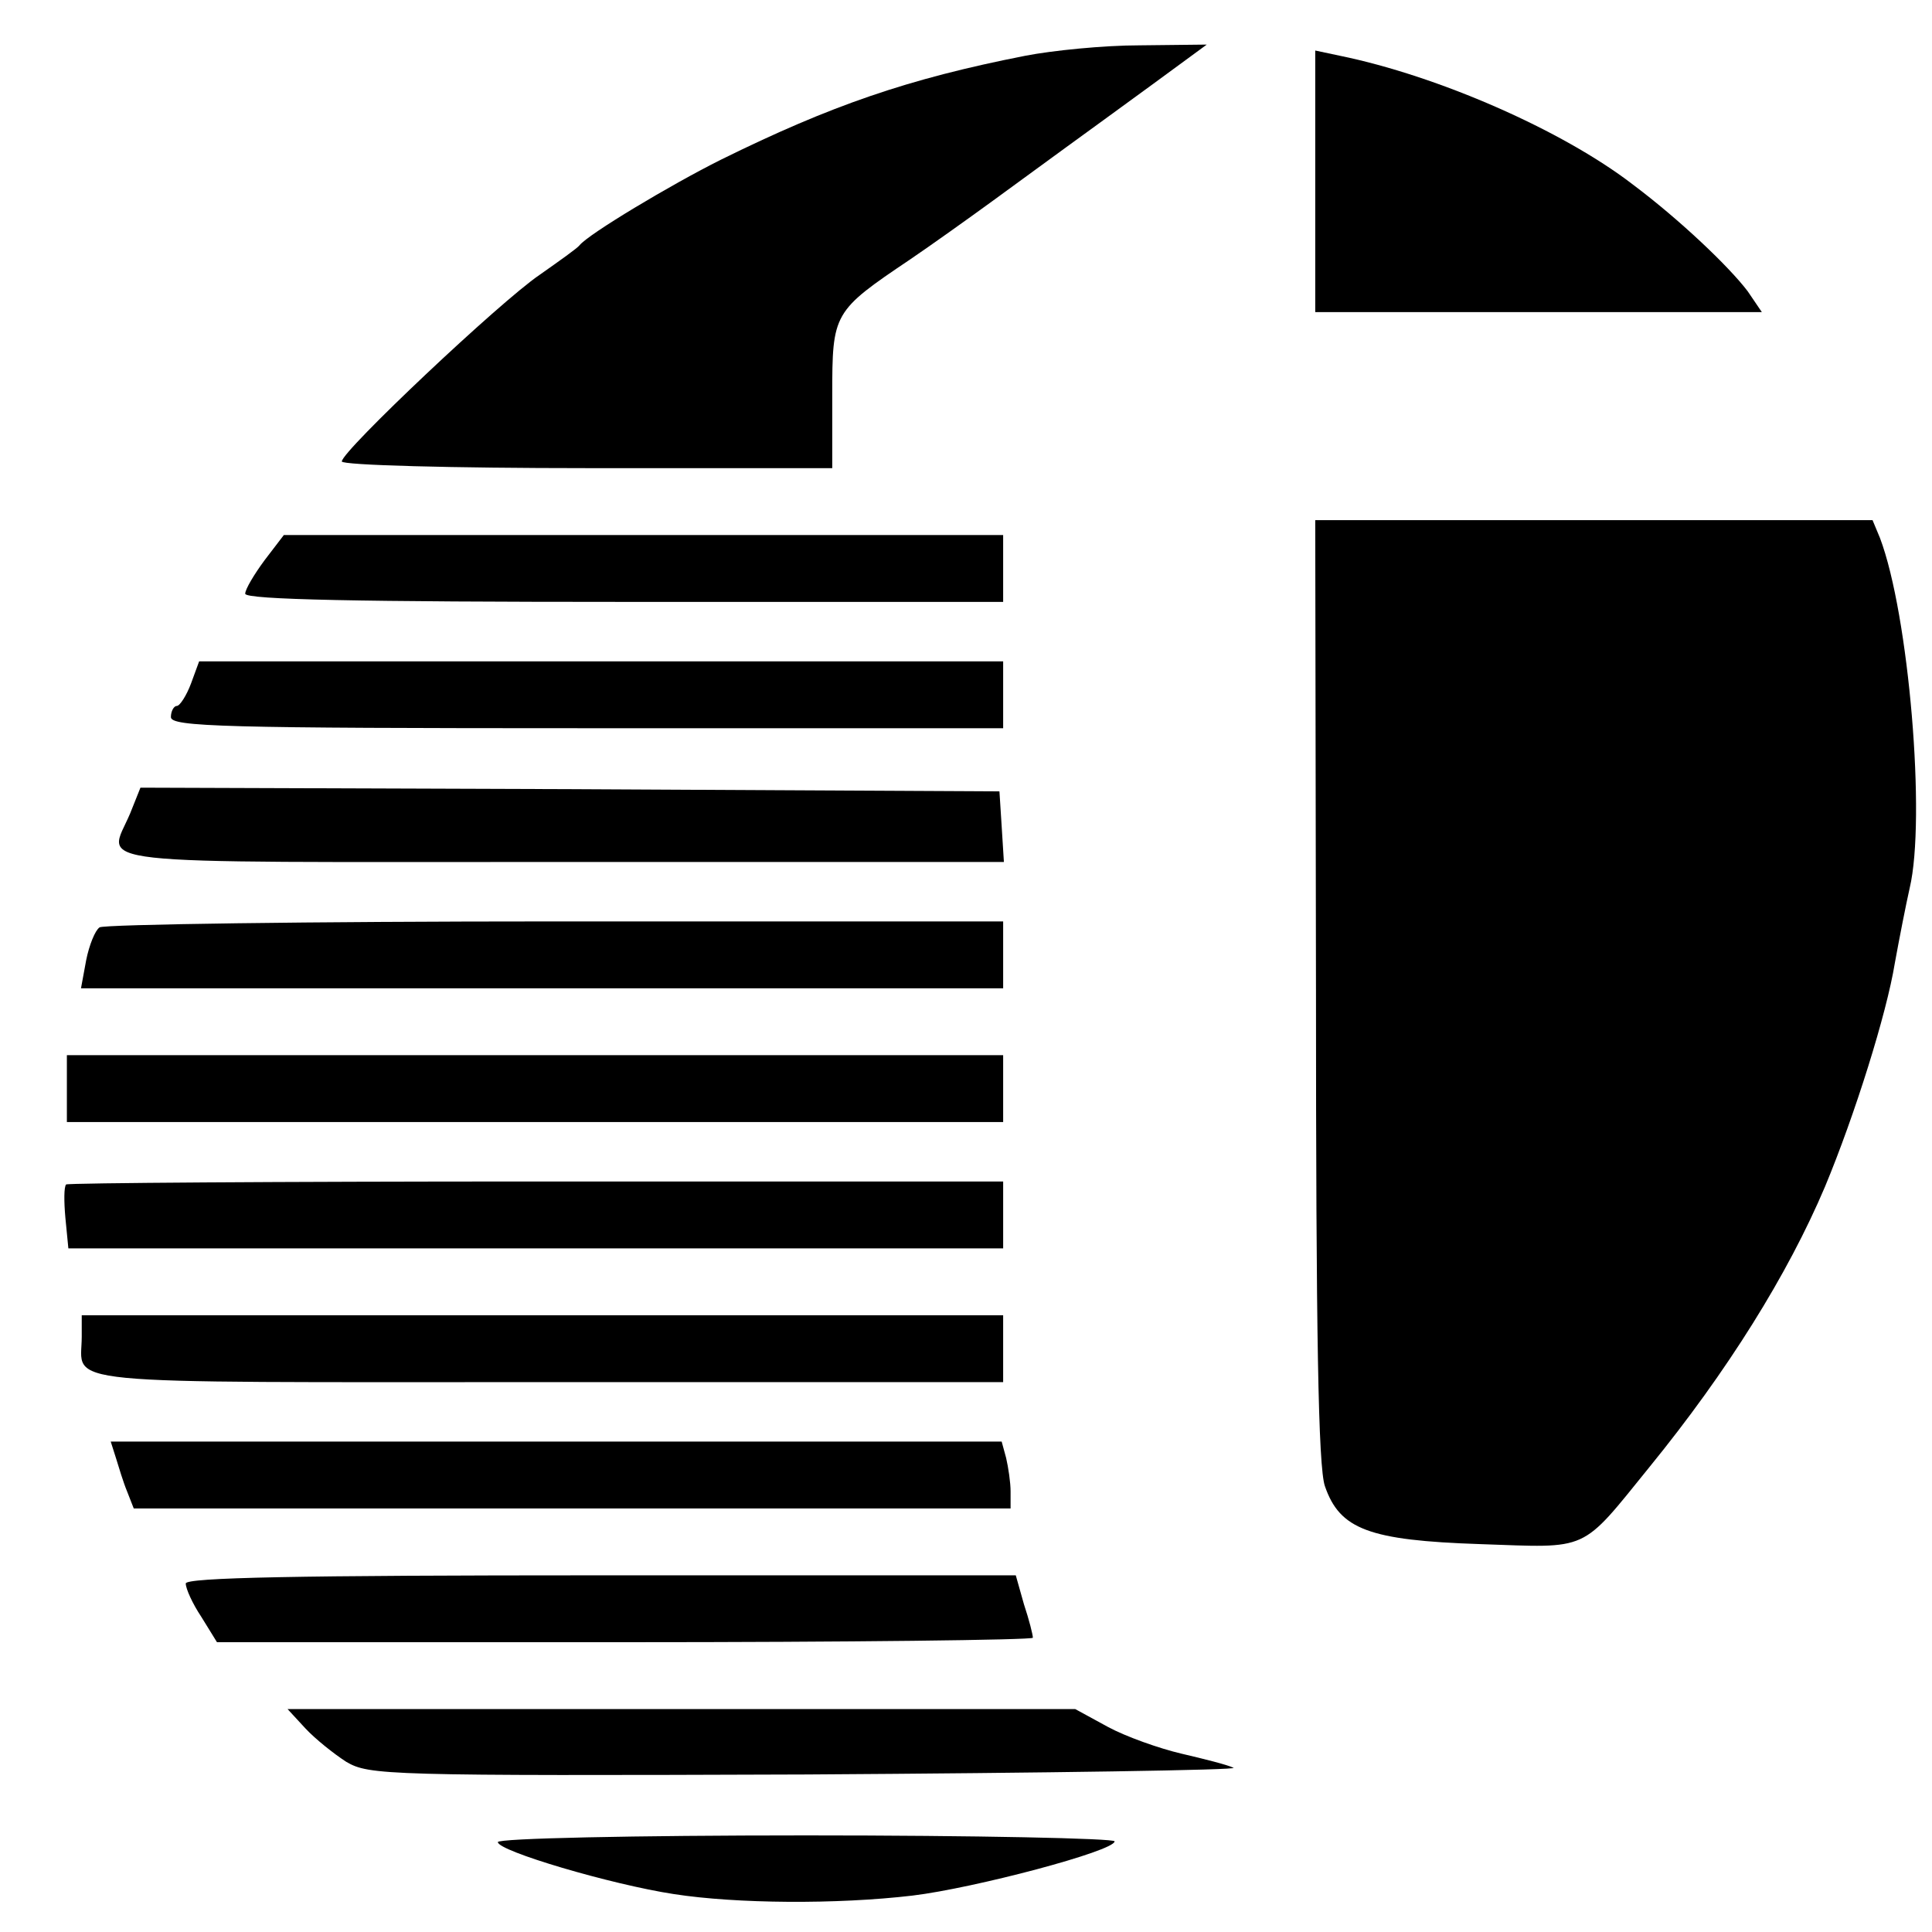
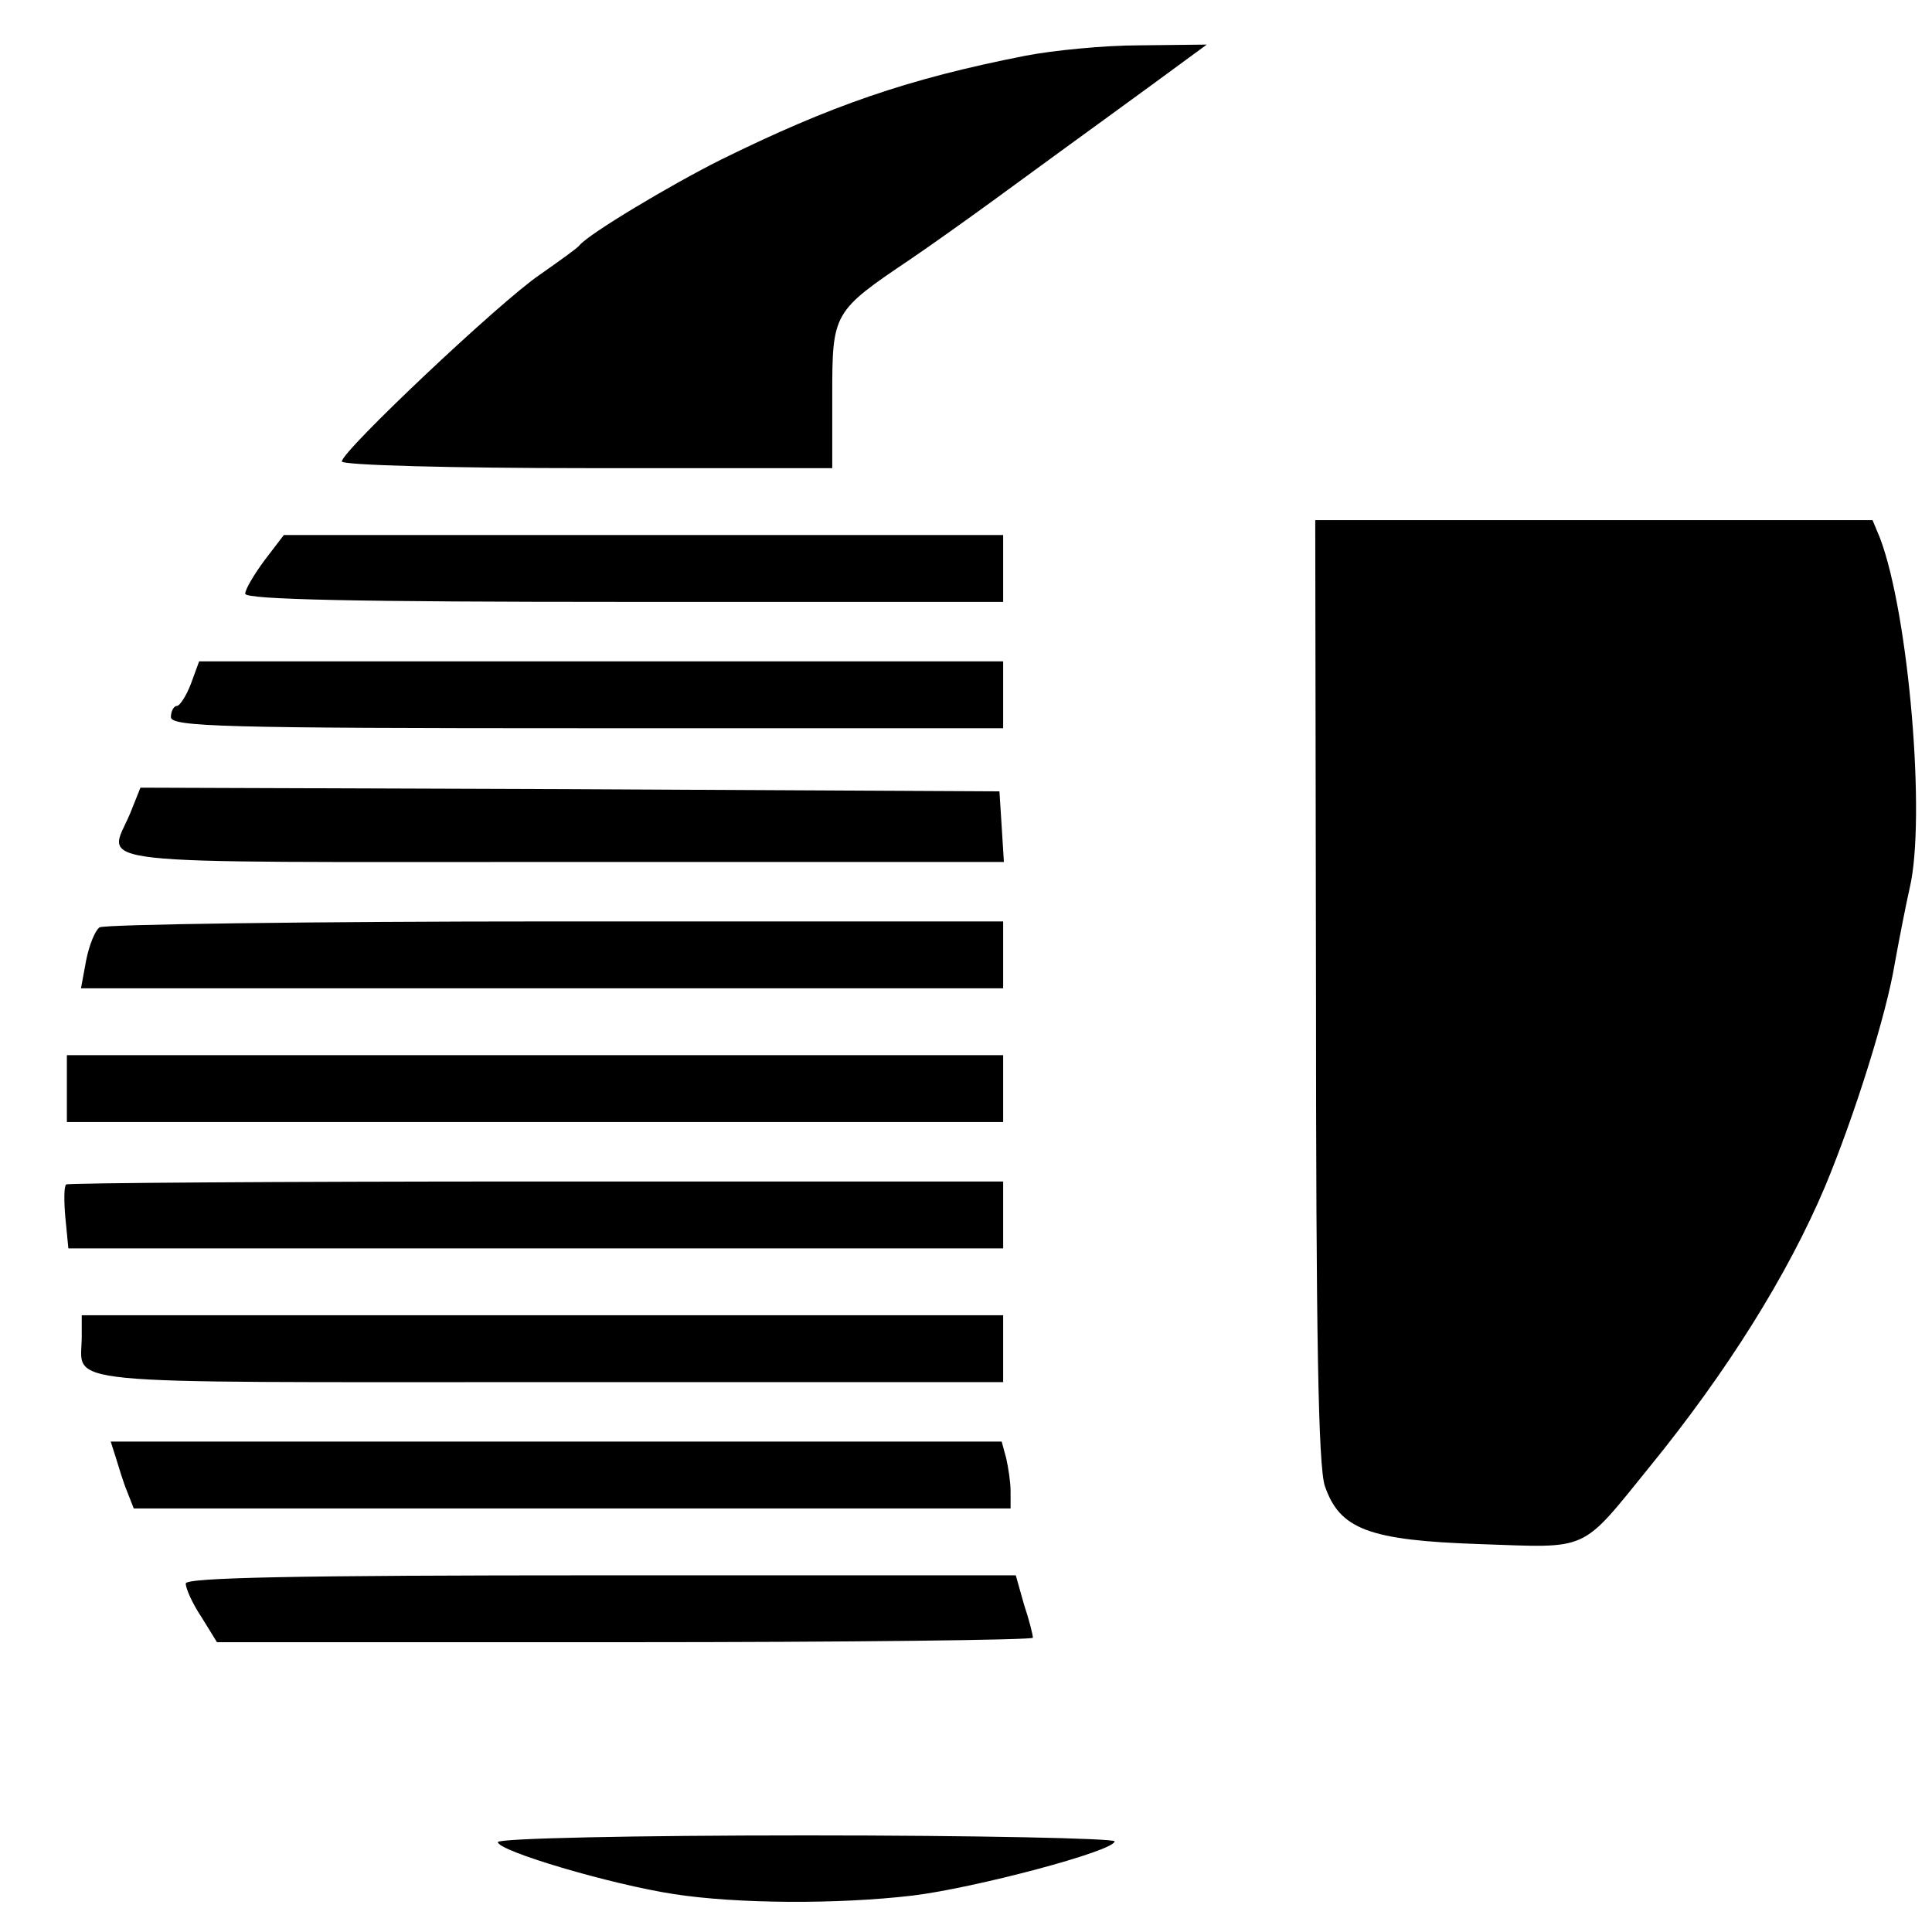
<svg xmlns="http://www.w3.org/2000/svg" version="1.0" width="260pt" height="260pt" viewBox="0 0 260 260" preserveAspectRatio="xMidYMid meet">
  <g transform="translate(0,260) scale(0.1,-0.1)" fill="#000000" stroke="none">
    <path d="M1380 2525 c-158 -31 -262 -67 -410 -140 -68 -34 -178 -100 -190 -115 -3 -4 -27 -21 -54 -40 -53 -36 -266 -237 -266 -251 0 -5 149 -9 330 -9 l330 0 0 98 c0 111 1 113 105 183 28 19 77 54 110 78 33 24 78 57 100 73 22 16 73 53 114 83 l75 55 -90 -1 c-49 0 -118 -7 -154 -14z" />
-     <path d="M1770 2356 l0 -176 301 0 300 0 -19 28 c-25 33 -91 96 -155 144 -95 73 -262 146 -394 173 l-33 7 0 -176z" />
    <path d="M1771 1268 c0 -463 3 -642 12 -668 20 -58 59 -73 209 -78 148 -5 134 -12 228 104 105 129 186 259 236 377 40 96 83 233 94 301 6 33 15 79 20 101 22 93 -1 368 -40 471 l-10 24 -375 0 -375 0 1 -632z" />
    <path d="M356 1846 c-14 -19 -26 -39 -26 -45 0 -8 155 -11 510 -11 l510 0 0 45 0 45 -484 0 -484 0 -26 -34z" />
    <path d="M257 1680 c-6 -16 -15 -30 -19 -30 -4 0 -8 -7 -8 -15 0 -13 69 -15 560 -15 l560 0 0 45 0 45 -541 0 -541 0 -11 -30z" />
    <path d="M175 1505 c-30 -71 -79 -65 581 -65 l595 0 -3 48 -3 47 -578 3 -578 2 -14 -35z" />
    <path d="M134 1352 c-6 -4 -14 -24 -18 -44 l-7 -38 621 0 620 0 0 45 0 45 -602 0 c-332 0 -608 -4 -614 -8z" />
    <path d="M90 1135 l0 -45 630 0 630 0 0 45 0 45 -630 0 -630 0 0 -45z" />
    <path d="M89 1006 c-3 -3 -3 -23 -1 -45 l4 -41 629 0 629 0 0 45 0 45 -628 0 c-346 0 -631 -2 -633 -4z" />
    <path d="M110 801 c0 -66 -50 -61 626 -61 l614 0 0 45 0 45 -620 0 -620 0 0 -29z" />
    <path d="M156 638 c4 -13 10 -33 15 -45 l9 -23 590 0 590 0 0 23 c0 12 -3 32 -6 45 l-6 22 -600 0 -599 0 7 -22z" />
    <path d="M250 469 c0 -7 9 -27 21 -45 l21 -34 549 0 c302 0 549 3 549 6 0 4 -5 24 -12 45 l-11 39 -559 0 c-409 0 -558 -3 -558 -11z" />
-     <path d="M411 274 c13 -14 38 -34 55 -45 31 -18 52 -19 620 -17 324 2 582 6 574 9 -8 4 -40 12 -70 19 -30 7 -75 23 -99 36 l-44 24 -530 0 -530 0 24 -26z" />
    <path d="M670 121 c0 -12 152 -57 237 -70 84 -13 219 -14 321 -2 83 10 272 60 272 73 0 4 -187 8 -415 8 -233 0 -415 -4 -415 -9z" />
  </g>
</svg>